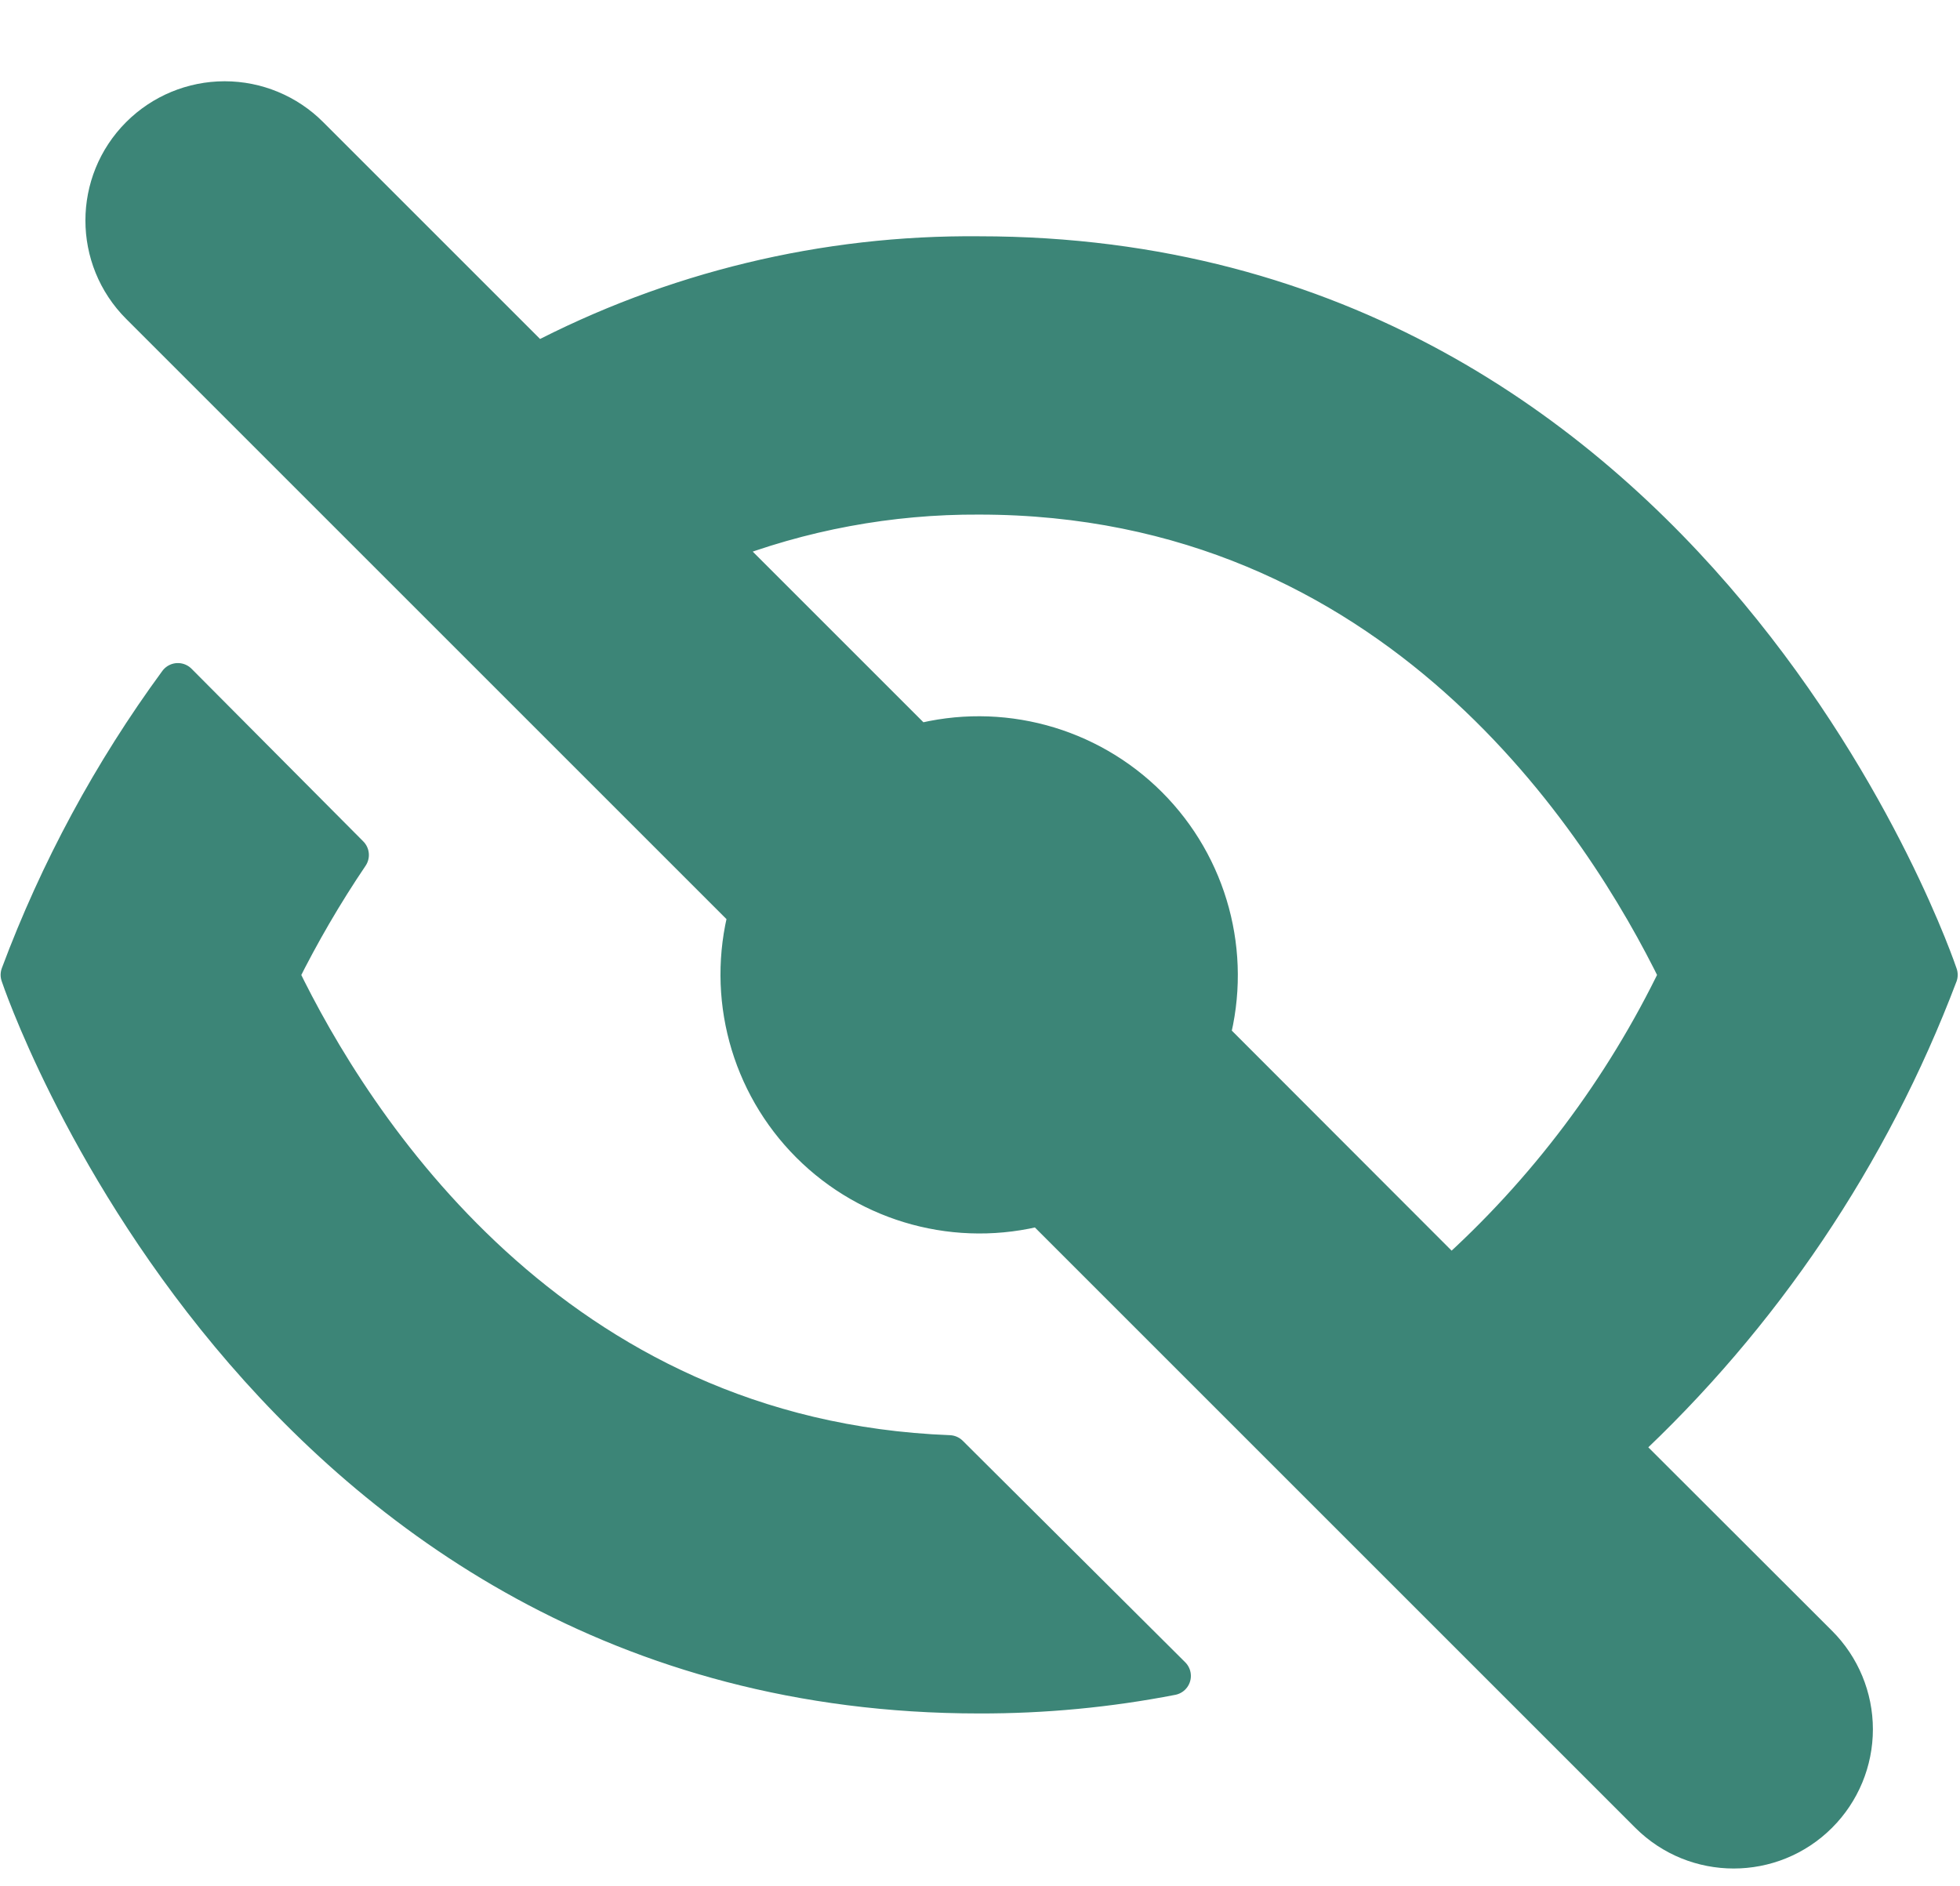
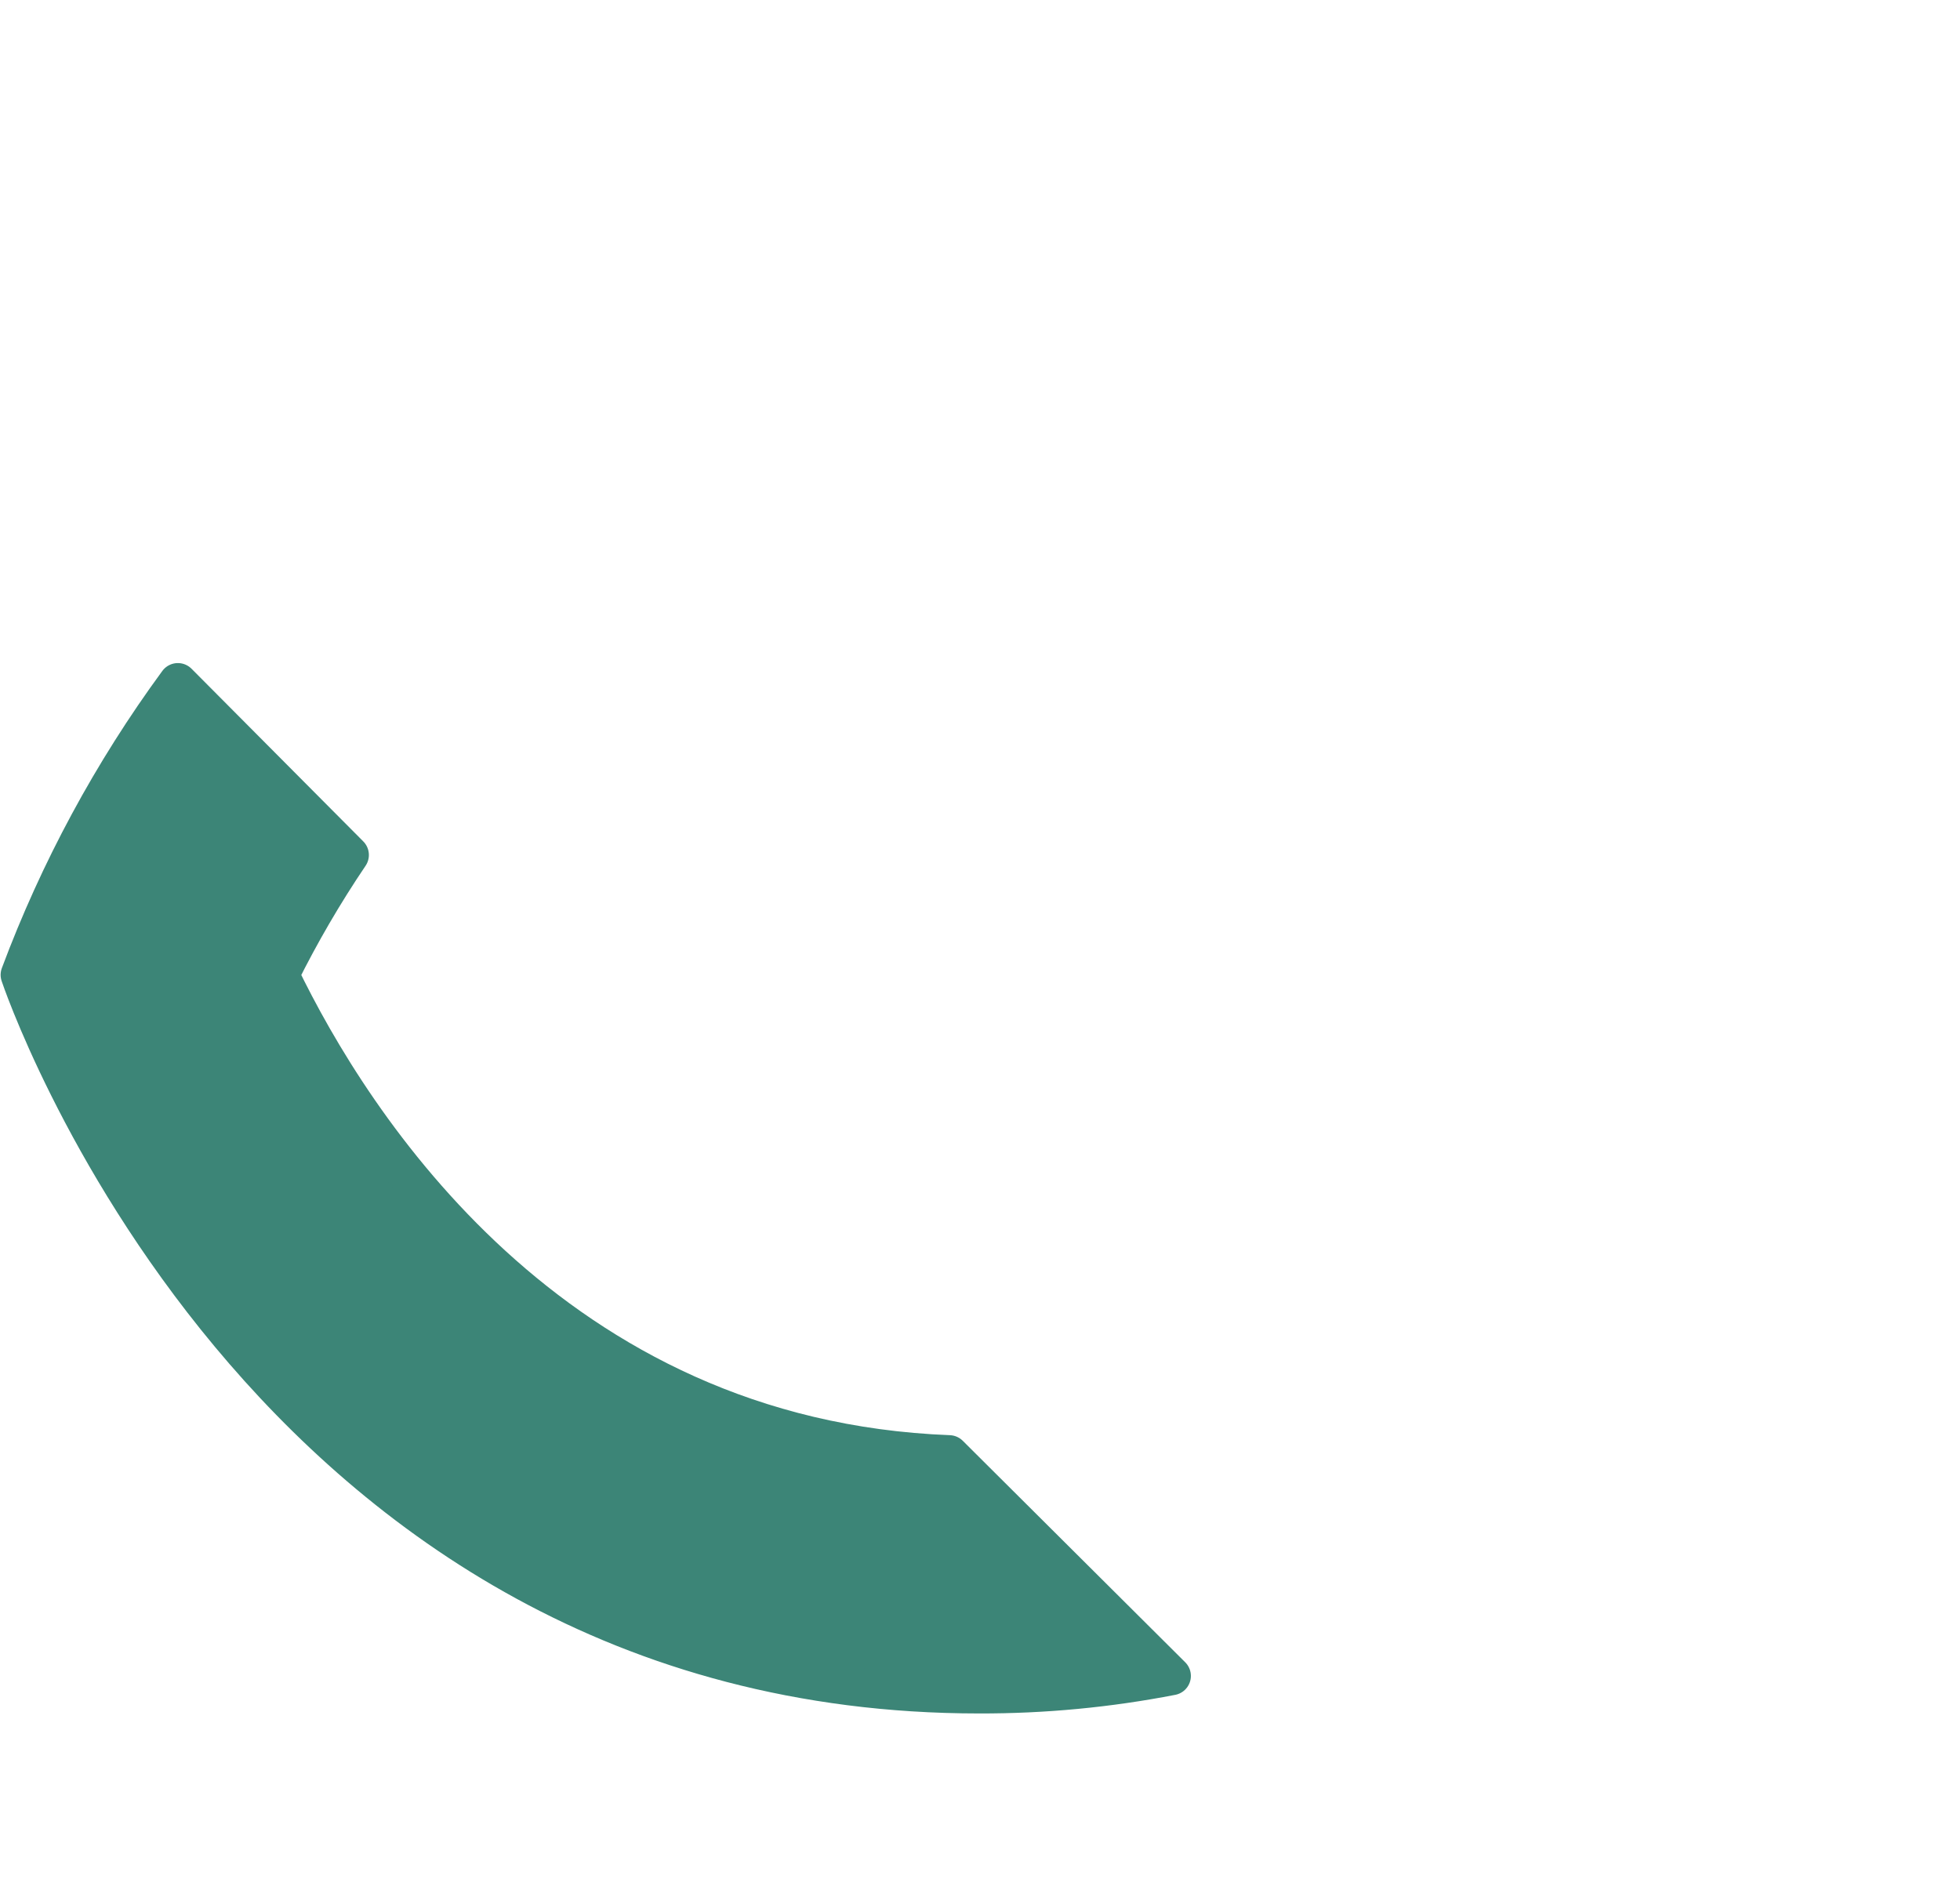
<svg xmlns="http://www.w3.org/2000/svg" width="100%" height="100%" viewBox="0 0 212 204" version="1.1" xml:space="preserve" style="fill-rule:evenodd;clip-rule:evenodd;stroke-linejoin:round;stroke-miterlimit:2;">
  <g transform="matrix(1,0,0,1,-456.838,-11270.3)">
    <g transform="matrix(0.579,0,0,0.579,333.048,4904.57)">
      <g transform="matrix(1,0,0,1,46.718,10896.5)">
-         <path d="M529.2,280C529.2,280 484.399,145.6 350,145.6C321.199,145.323 292.781,152.19 267.289,165.592C267.289,165.592 242.142,140.445 224.897,123.2C220.694,118.997 214.994,116.636 209.051,116.636C203.108,116.636 197.408,118.997 193.205,123.2C193.204,123.201 193.203,123.202 193.202,123.203C184.45,131.955 184.45,146.143 193.202,154.895C227.746,189.439 306.766,268.459 306.766,268.459C302.684,283.881 307.114,300.314 318.395,311.596C329.676,322.878 346.11,327.307 361.532,323.225C361.532,323.225 440.567,402.26 475.111,436.804C483.86,445.553 498.044,445.553 506.793,436.804C506.794,436.803 506.795,436.802 506.795,436.802C510.999,432.598 513.359,426.897 513.358,420.952C513.356,415.008 510.993,409.308 506.787,405.107C491.233,389.569 469.838,368.196 469.838,368.196C496.162,343.766 516.479,313.583 529.197,279.997L529.2,280ZM393.23,291.535C397.312,276.113 392.882,259.68 381.601,248.398C370.32,237.116 353.886,232.687 338.464,236.769L301.167,199.472C316.726,193.39 333.296,190.312 349.999,190.398C427.952,190.398 466.759,251.496 480.649,280C470.325,301.441 455.883,320.641 438.145,336.504L393.23,291.535Z" style="fill:rgb(60,133,119);fill-rule:nonzero;stroke:rgb(60,133,119);stroke-width:7.2px;" />
-       </g>
+         </g>
      <g transform="matrix(1,0,0,1,46.718,10896.5)">
        <path d="M200.31,225.34C188.009,242.117 178.08,260.508 170.798,279.996C170.798,279.996 215.599,414.396 349.998,414.396C362.064,414.427 374.103,413.283 385.951,410.982L344.396,369.599C270.138,366.743 232.846,307.997 219.346,279.997C223.194,272.247 227.549,264.767 232.393,257.599L200.31,225.34Z" style="fill:rgb(60,133,119);fill-rule:nonzero;stroke:rgb(60,133,119);stroke-width:7.2px;" />
      </g>
    </g>
  </g>
</svg>